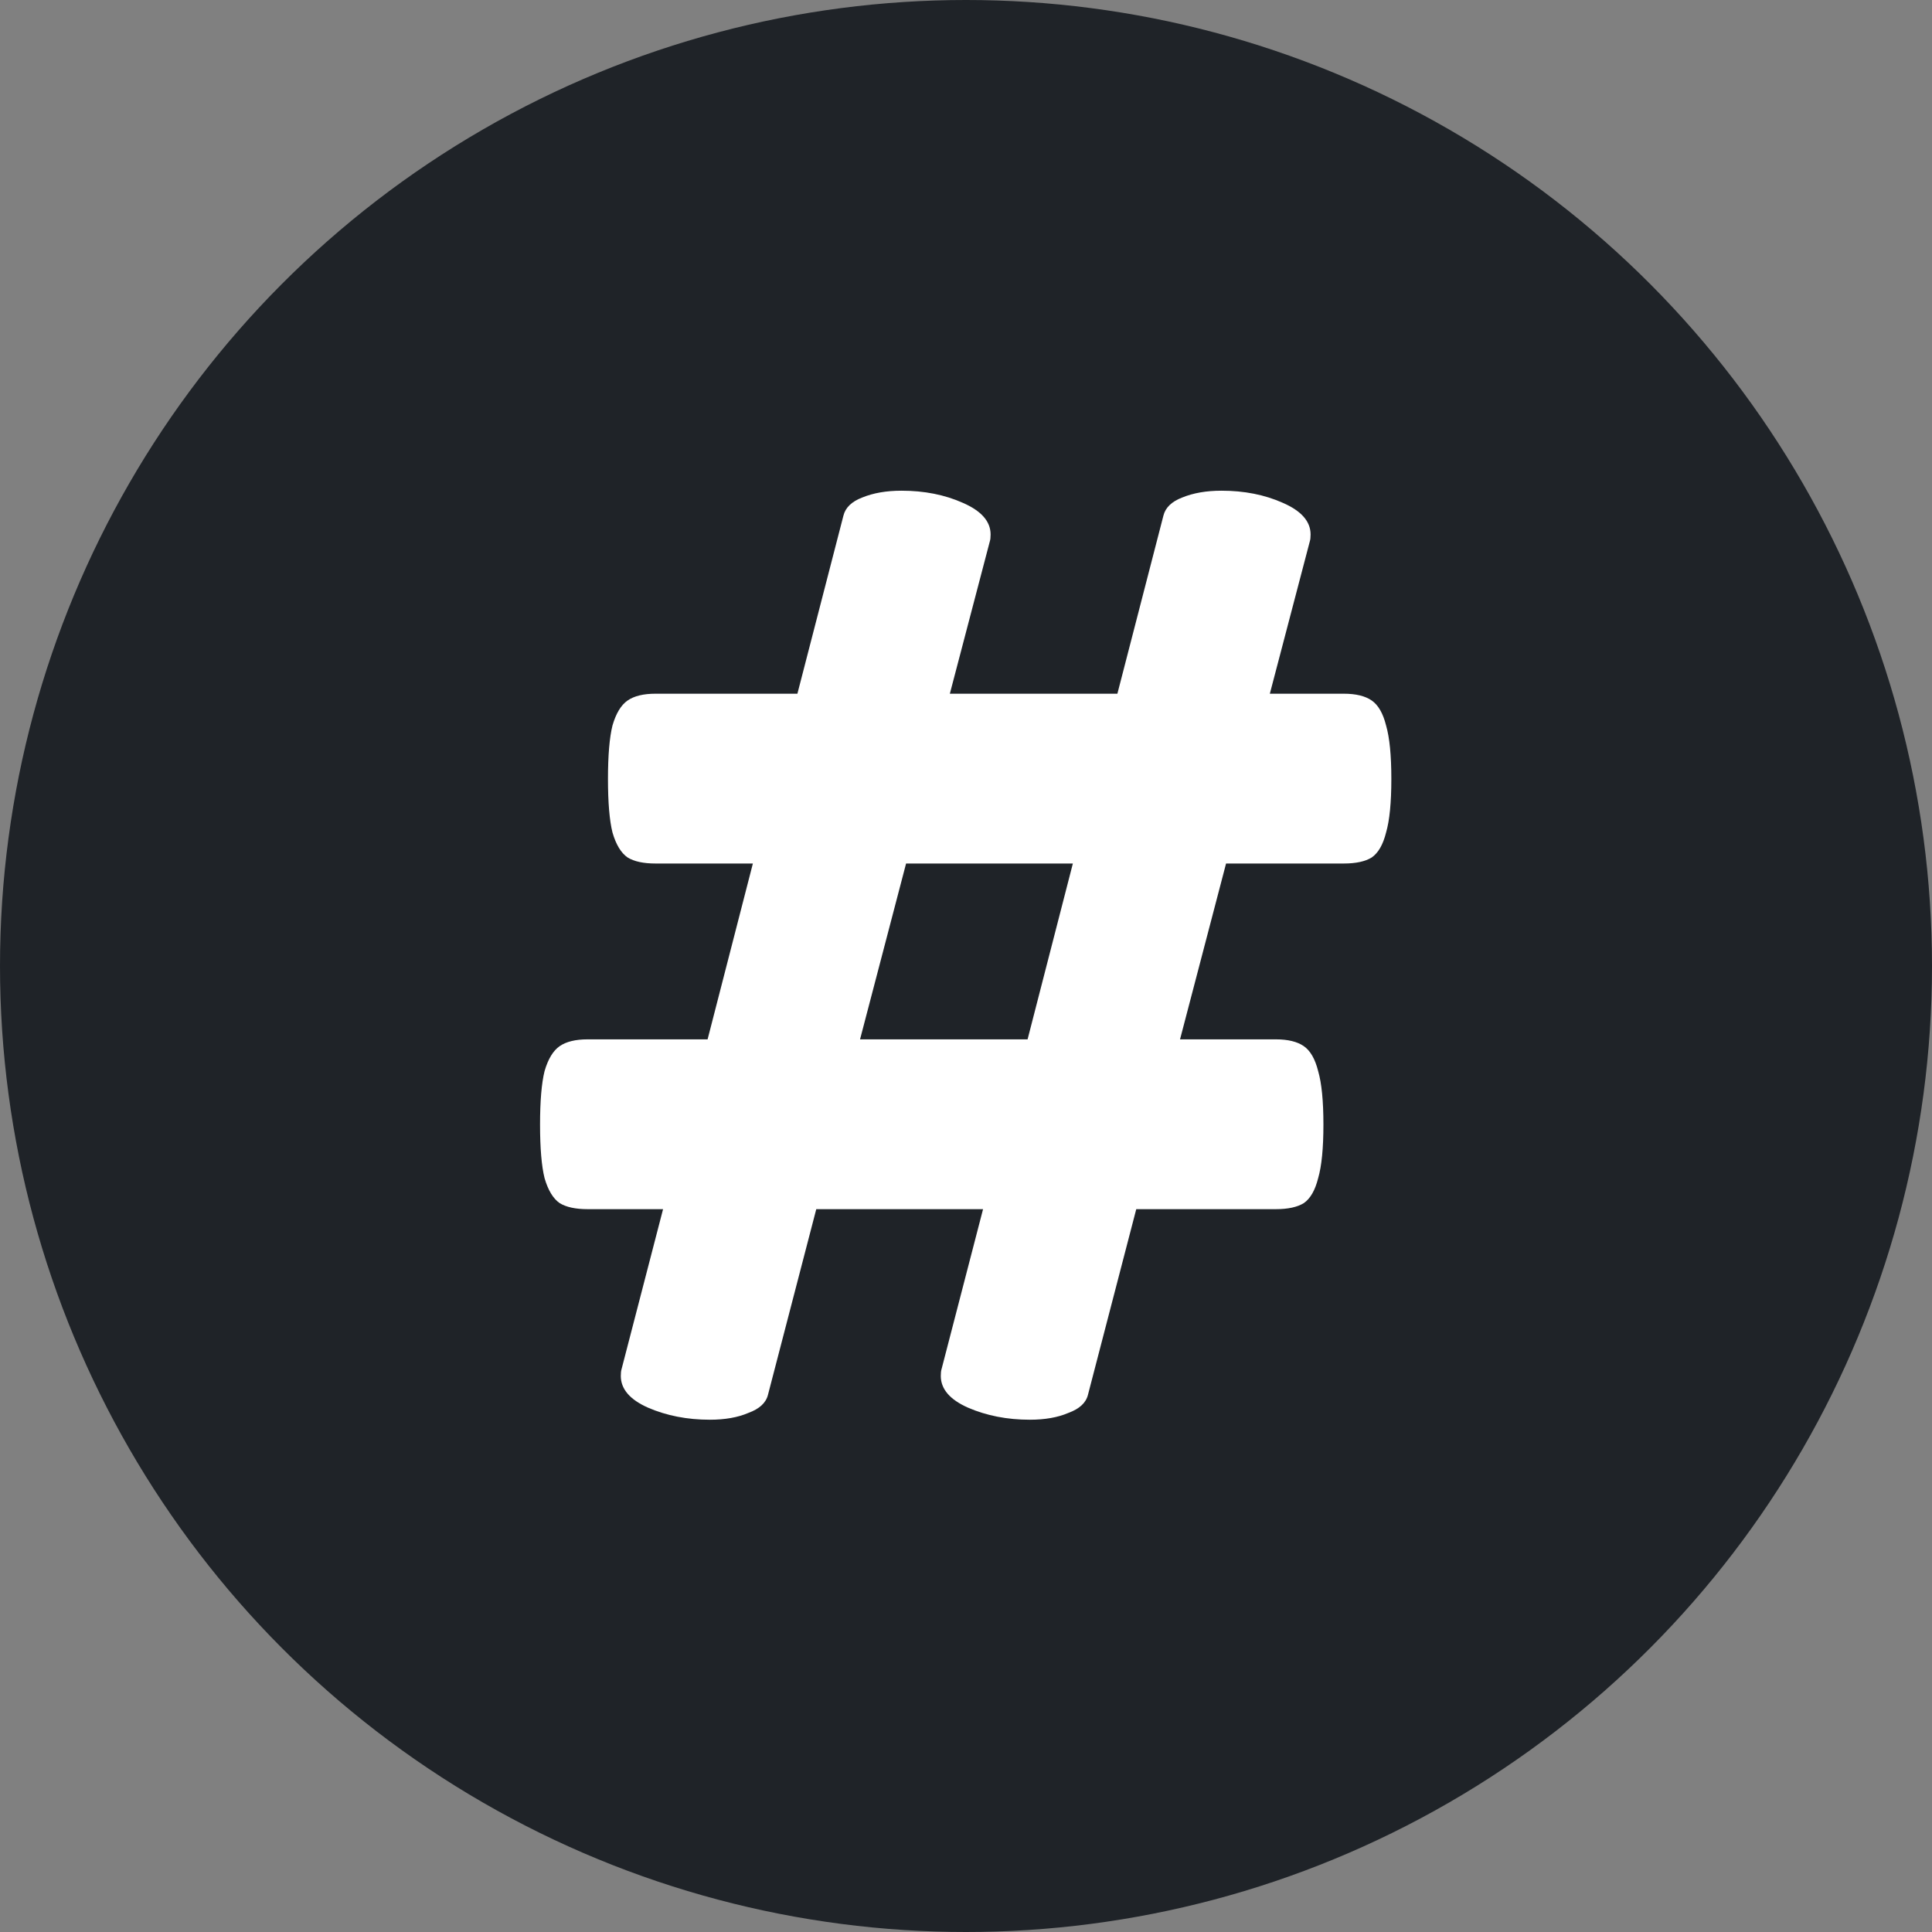
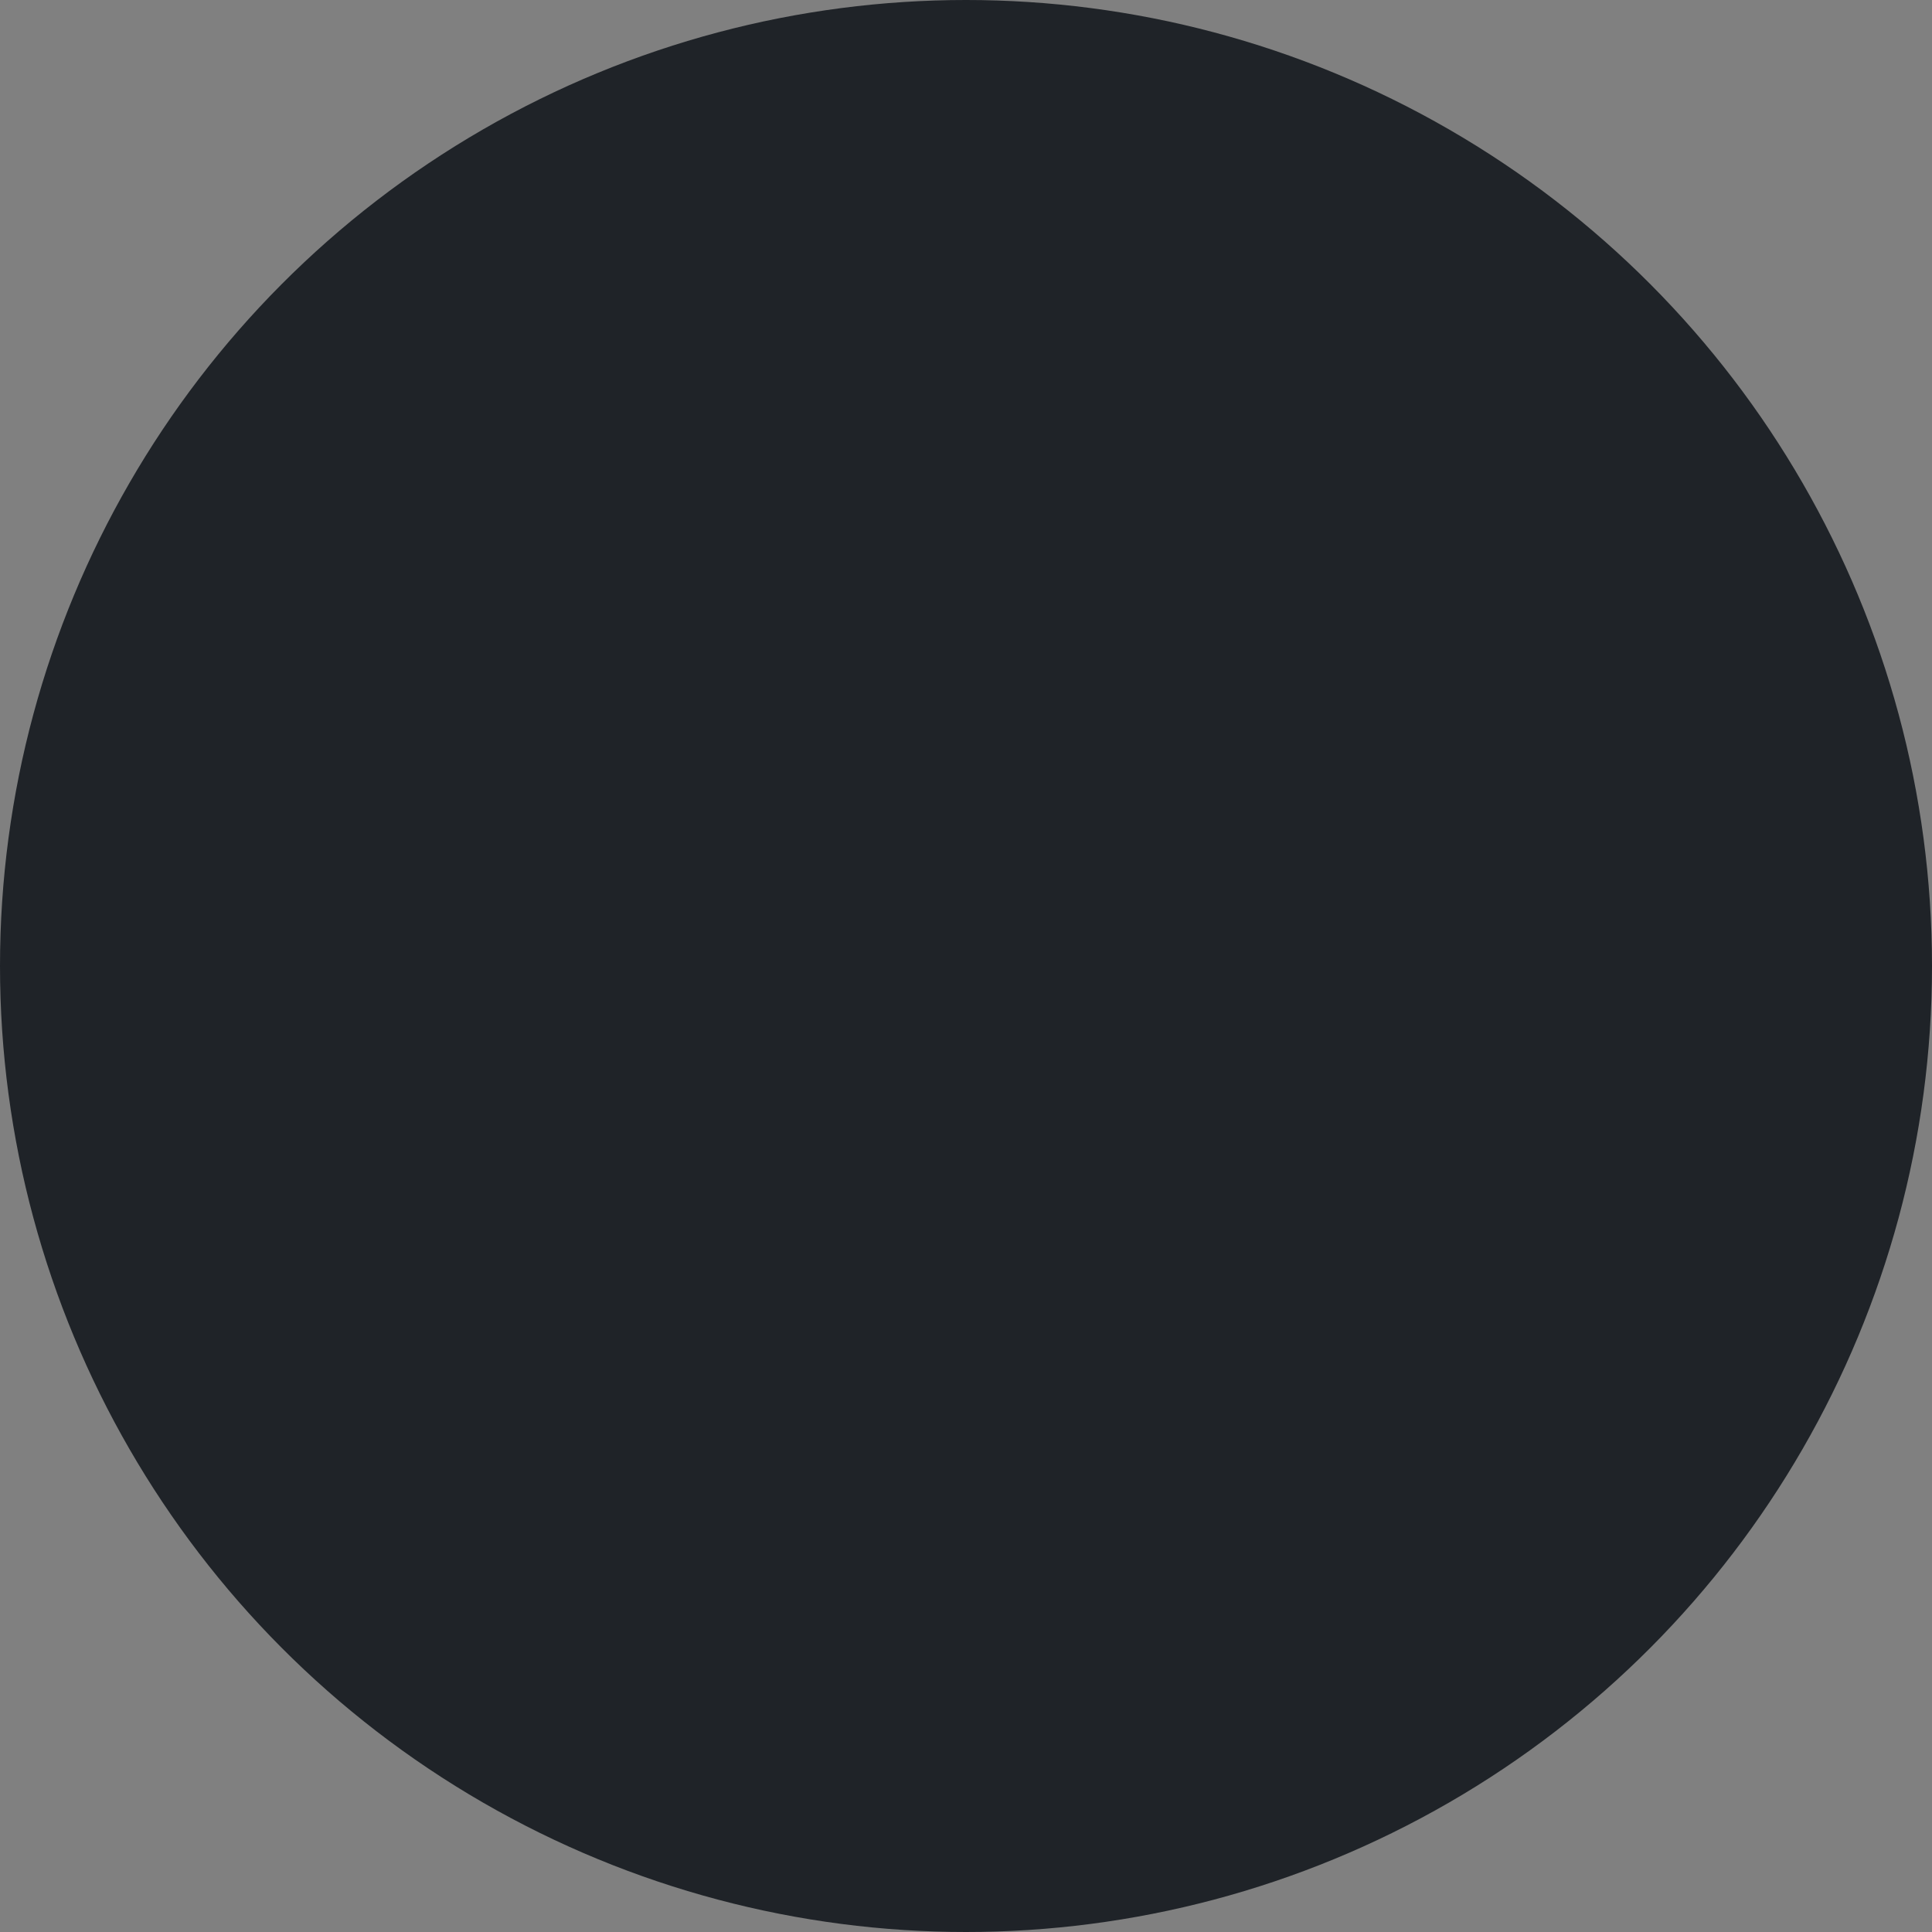
<svg xmlns="http://www.w3.org/2000/svg" width="800" height="800" viewBox="0 0 800 800" fill="none">
  <rect x="0" y="0" width="800" height="800" fill="#808080" stroke="none" />
  <circle cx="400" cy="400" r="400" fill="#1F2328" />
-   <path d="M556.438 287.25C561.438 287.25 565.292 288.188 568 290.062C570.708 291.938 572.688 295.375 573.938 300.375C575.396 305.375 576.125 312.771 576.125 322.562C576.125 332.354 575.396 339.75 573.938 344.75C572.688 349.75 570.708 353.188 568 355.062C565.292 356.729 561.438 357.562 556.438 357.562H507.688L488.625 430.375H528.312C533.312 430.375 537.167 431.312 539.875 433.188C542.583 435.062 544.562 438.5 545.812 443.5C547.271 448.5 548 455.896 548 465.688C548 475.479 547.271 482.875 545.812 487.875C544.562 492.875 542.583 496.312 539.875 498.188C537.167 499.854 533.312 500.688 528.312 500.688H470.5L450.5 577.562C449.667 580.896 446.958 583.396 442.375 585.062C438 586.938 432.688 587.875 426.438 587.875C417.062 587.875 408.521 586.208 400.812 582.875C393.312 579.542 389.562 575.167 389.562 569.75C389.562 568.5 389.667 567.562 389.875 566.938L407.062 500.688H338L318 577.562C317.167 580.896 314.458 583.396 309.875 585.062C305.5 586.938 300.188 587.875 293.938 587.875C284.562 587.875 276.021 586.208 268.312 582.875C260.812 579.542 257.062 575.167 257.062 569.75C257.062 568.5 257.167 567.562 257.375 566.938L274.562 500.688H243.312C238.312 500.688 234.458 499.854 231.75 498.188C229.042 496.312 226.958 492.875 225.5 487.875C224.25 482.875 223.625 475.479 223.625 465.688C223.625 455.896 224.25 448.5 225.5 443.5C226.958 438.5 229.042 435.062 231.75 433.188C234.458 431.312 238.312 430.375 243.312 430.375H293L311.75 357.562H271.438C266.438 357.562 262.583 356.729 259.875 355.062C257.167 353.188 255.083 349.75 253.625 344.75C252.375 339.75 251.75 332.354 251.75 322.562C251.75 312.771 252.375 305.375 253.625 300.375C255.083 295.375 257.167 291.938 259.875 290.062C262.583 288.188 266.438 287.25 271.438 287.25H330.188L349.25 213.5C350.083 210.167 352.688 207.667 357.062 206C361.646 204.125 367.062 203.188 373.312 203.188C382.688 203.188 391.125 204.854 398.625 208.188C406.333 211.521 410.188 215.896 410.188 221.312C410.188 222.562 410.083 223.5 409.875 224.125L393.312 287.25H462.688L481.75 213.5C482.583 210.167 485.188 207.667 489.562 206C494.146 204.125 499.562 203.188 505.812 203.188C515.188 203.188 523.625 204.854 531.125 208.188C538.833 211.521 542.688 215.896 542.688 221.312C542.688 222.562 542.583 223.5 542.375 224.125L525.812 287.25H556.438ZM425.5 430.375L444.25 357.562H375.188L356.125 430.375H425.5Z" fill="white" />
</svg>